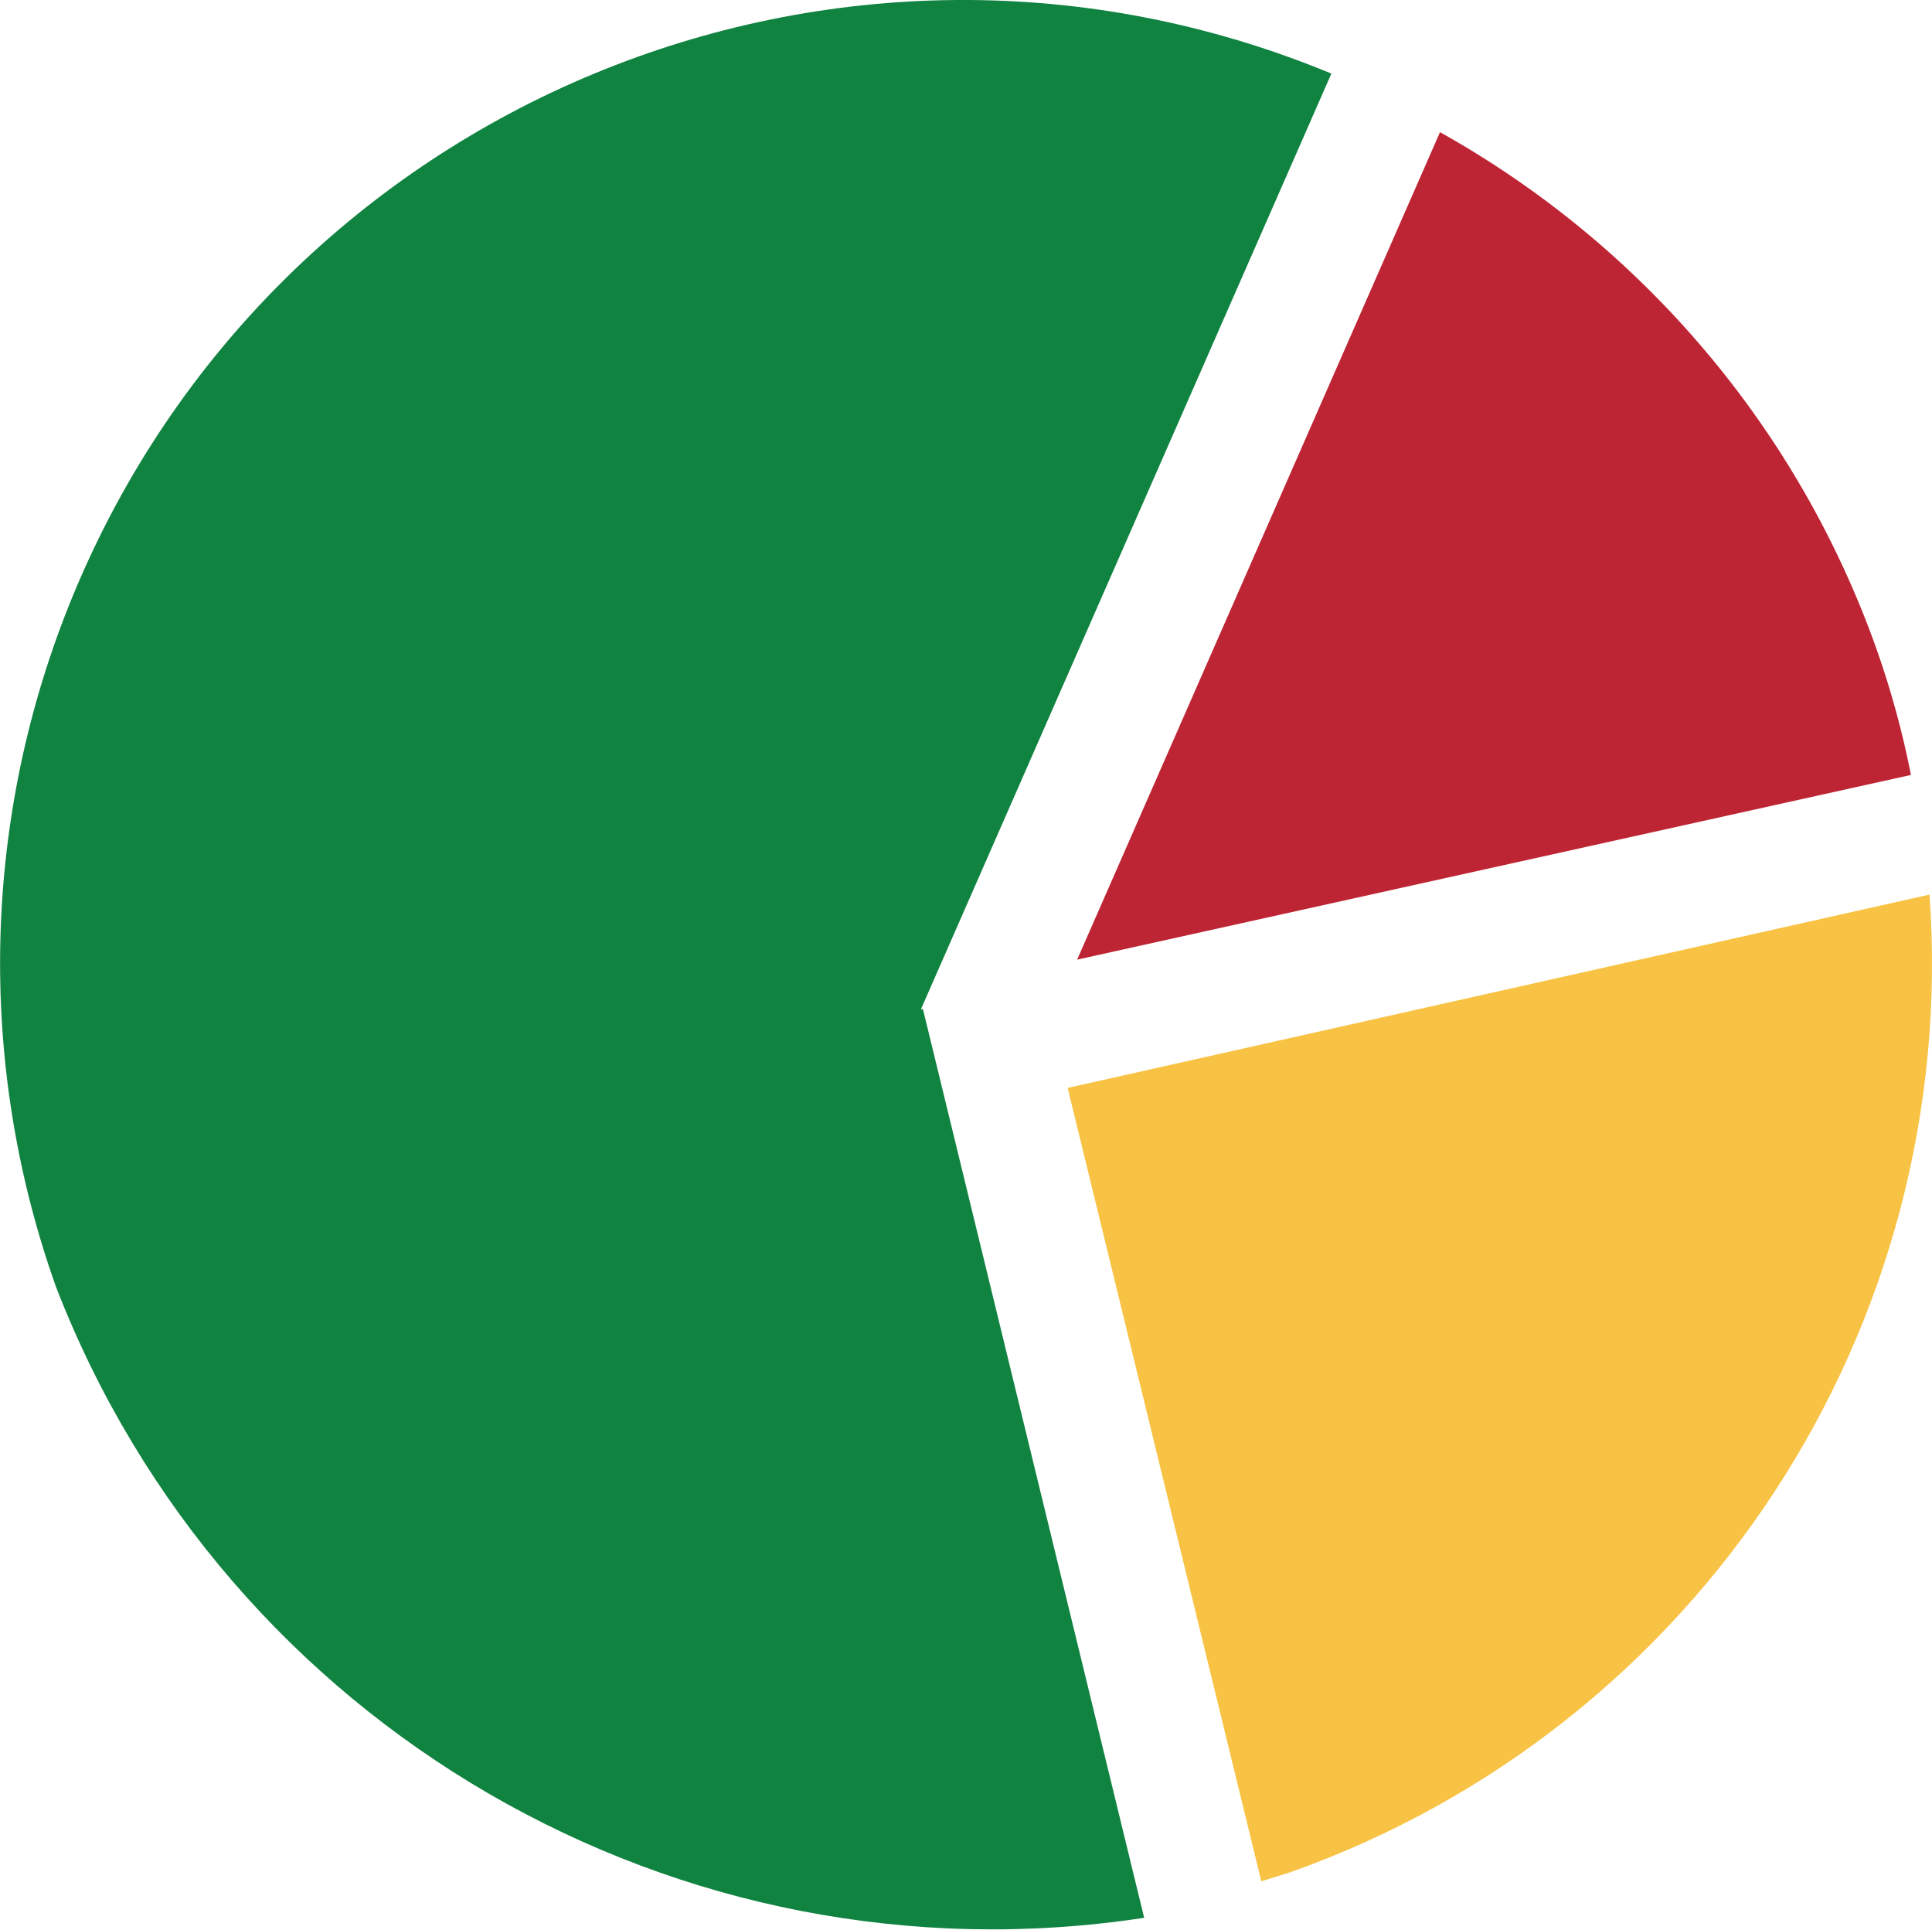
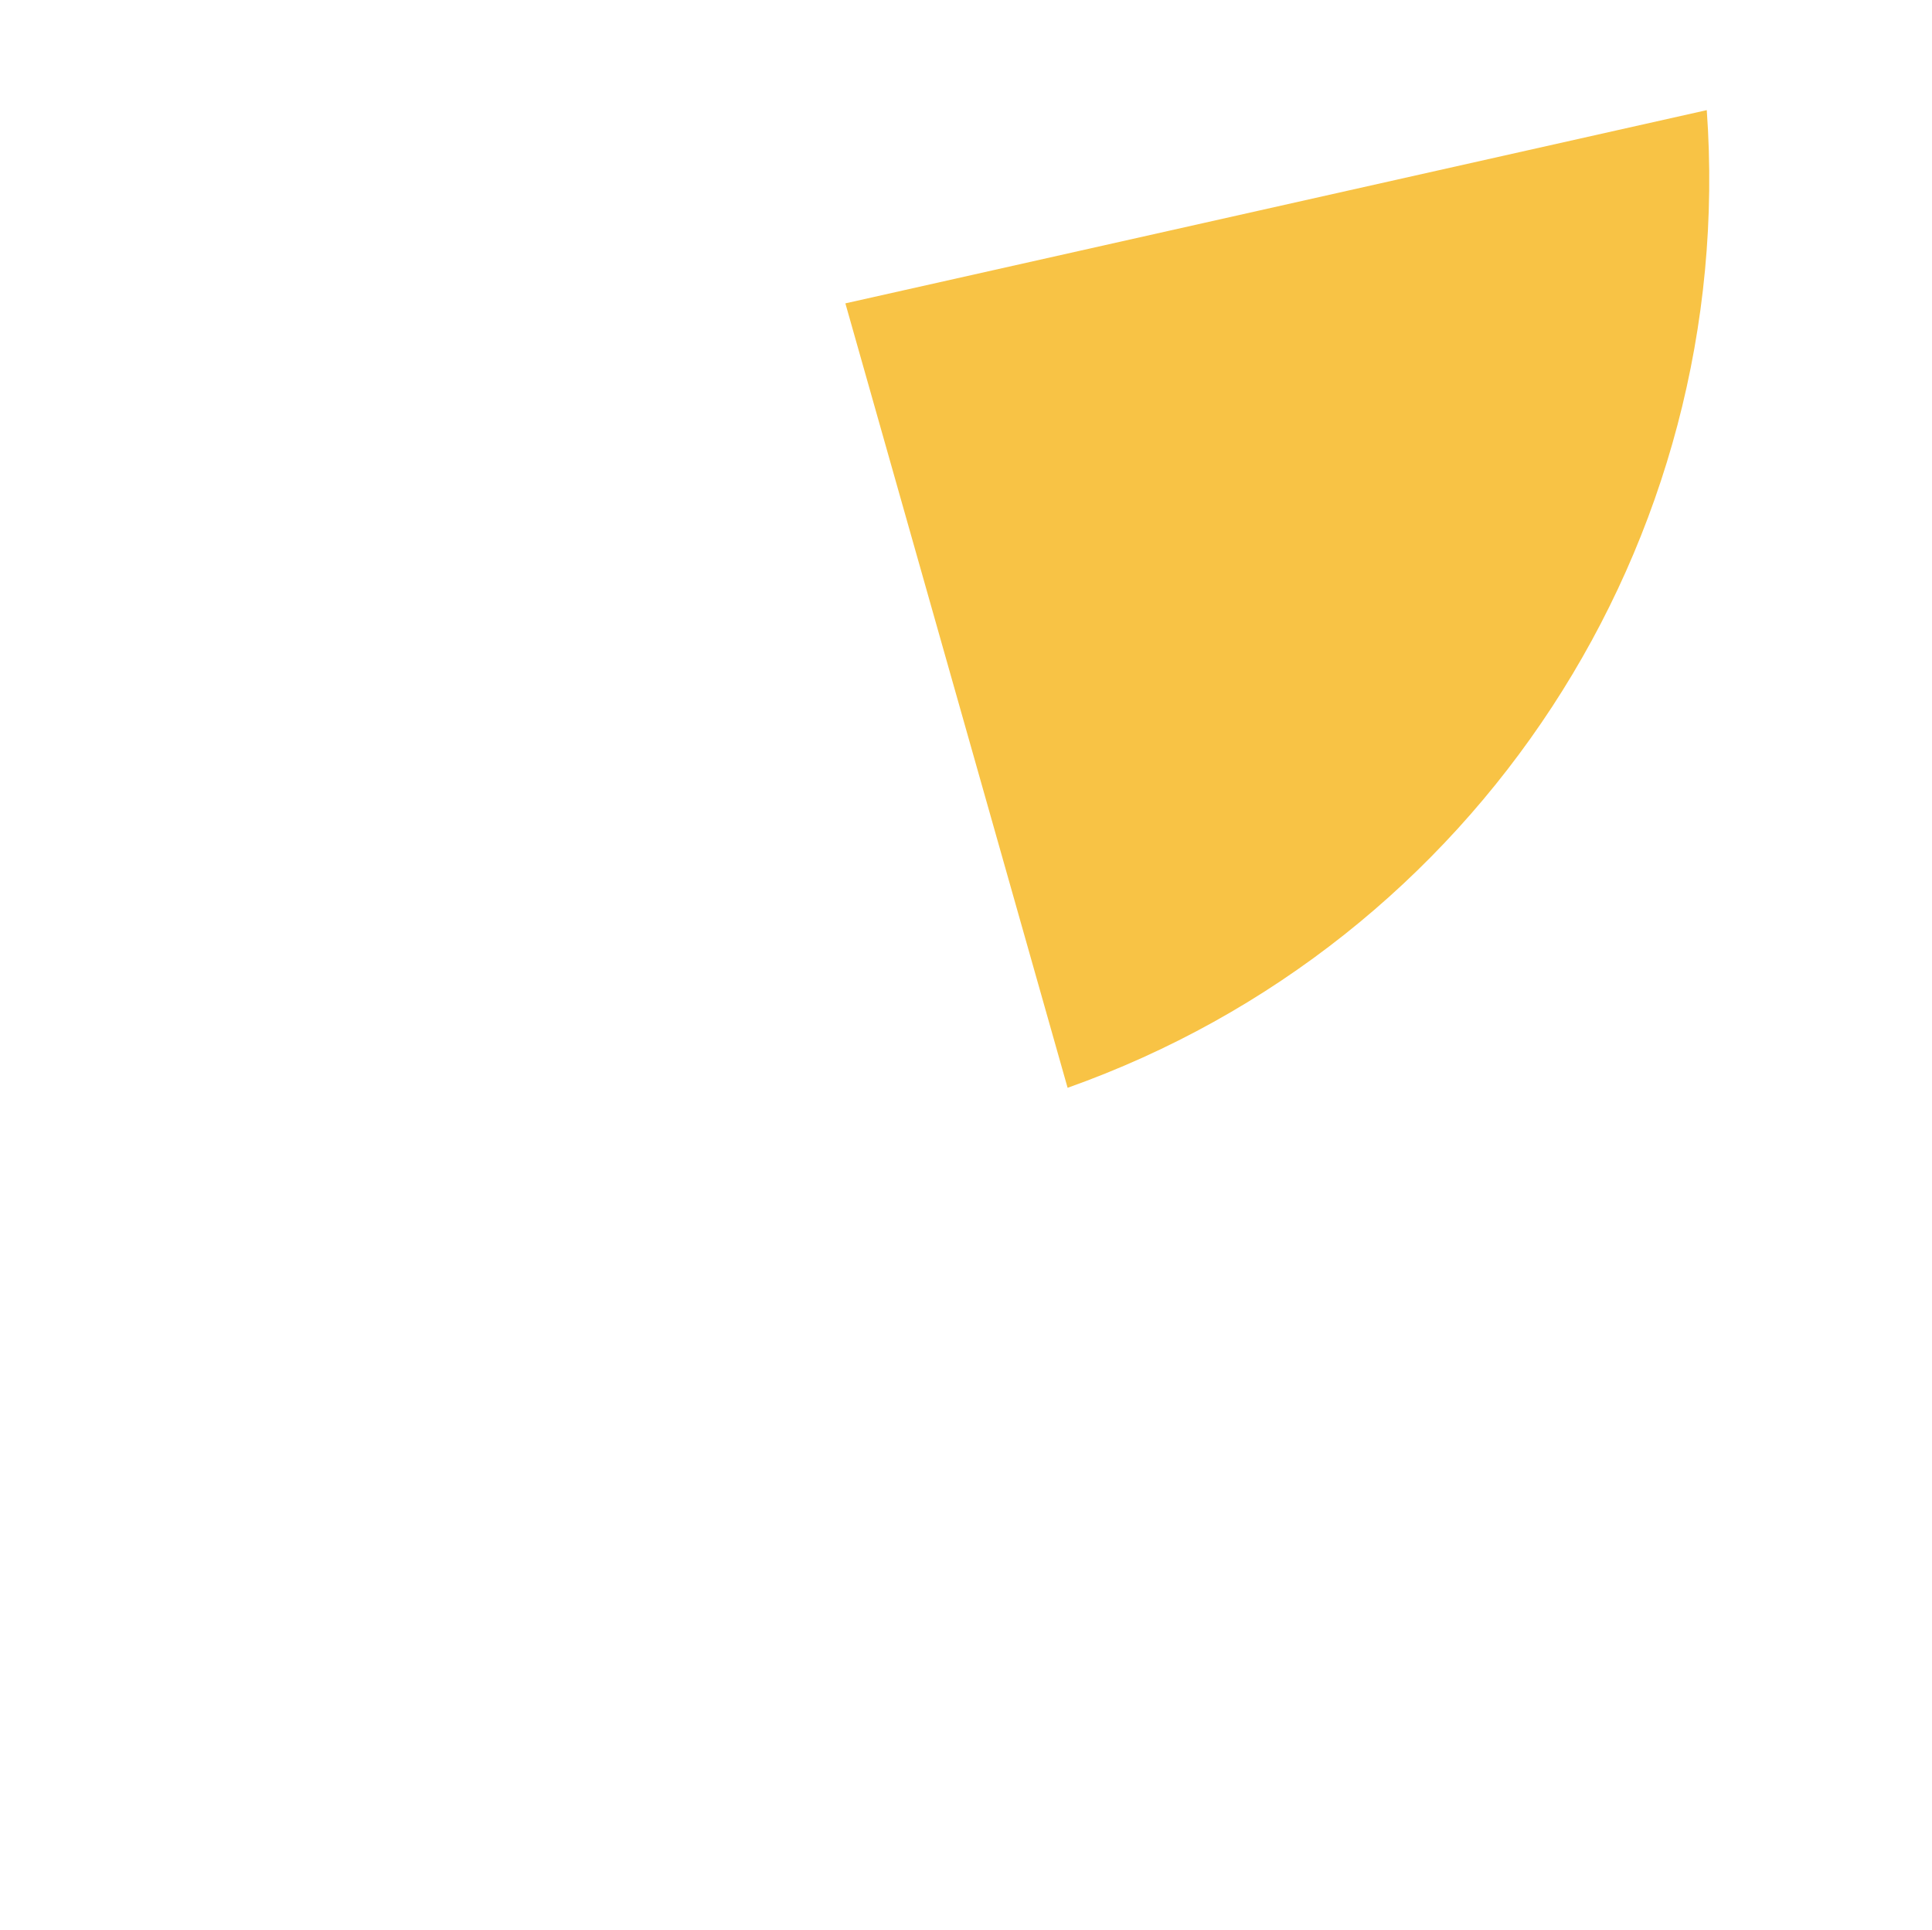
<svg xmlns="http://www.w3.org/2000/svg" id="Layer_1" data-name="Layer 1" viewBox="0 0 38.6 38.55">
  <defs>
    <style>
      .cls-1 {
        fill: #118341;
      }

      .cls-1, .cls-2, .cls-3 {
        stroke-width: 0px;
      }

      .cls-2 {
        fill: #be2534;
      }

      .cls-3 {
        fill: #f8c345;
      }
    </style>
  </defs>
-   <path class="cls-1" d="M18.4,20.16L26.6,1.47C16.78-2.6,5.52,2.07,1.46,11.89c-1.82,4.41-1.94,9.33-.34,13.82,3.4,8.78,12.43,14.02,21.74,12.6l-4.42-18.15h-.04Z" />
-   <path class="cls-3" d="M21.33,21.73l3.87,15.85.58-.18c8.17-2.9,13.39-10.89,12.77-19.53l-17.21,3.86Z" />
-   <path class="cls-2" d="M21.52,19.17l16.66-3.69c-.17-.86-.4-1.7-.69-2.52-1.56-4.39-4.66-8.05-8.72-10.32l-7.25,16.53Z" />
+   <path class="cls-3" d="M21.33,21.73c8.17-2.9,13.39-10.89,12.77-19.53l-17.21,3.86Z" />
</svg>